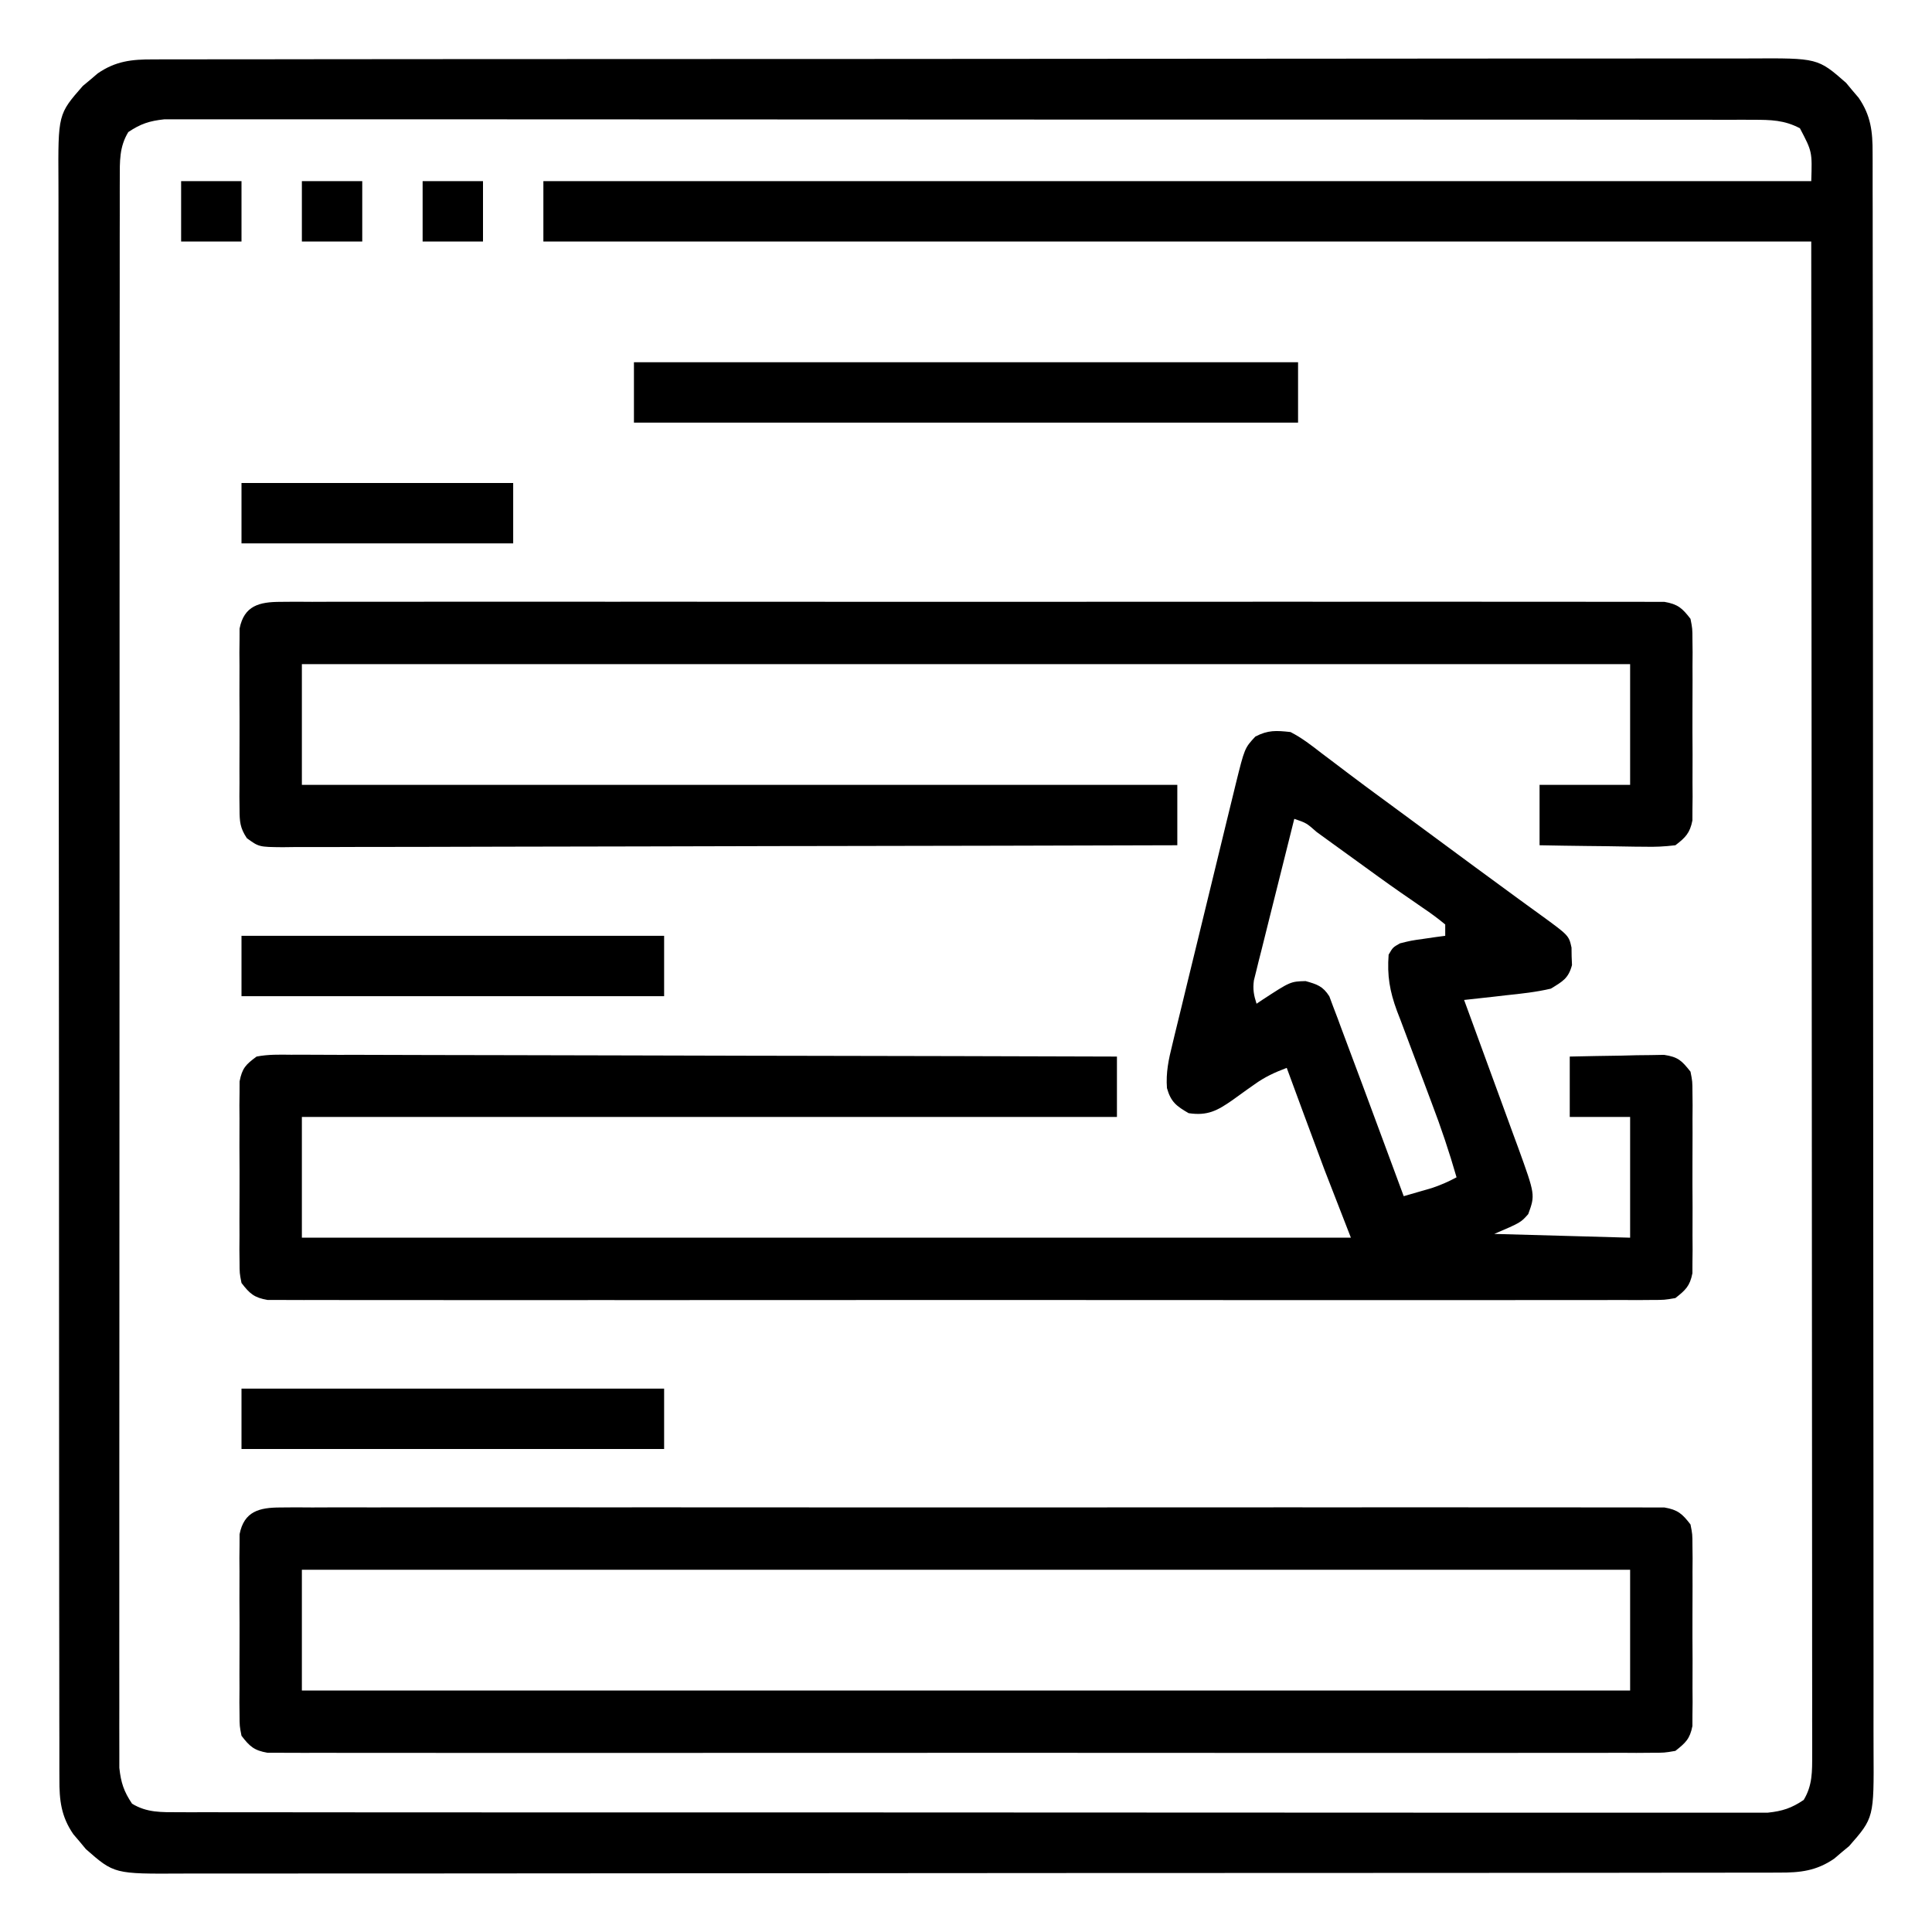
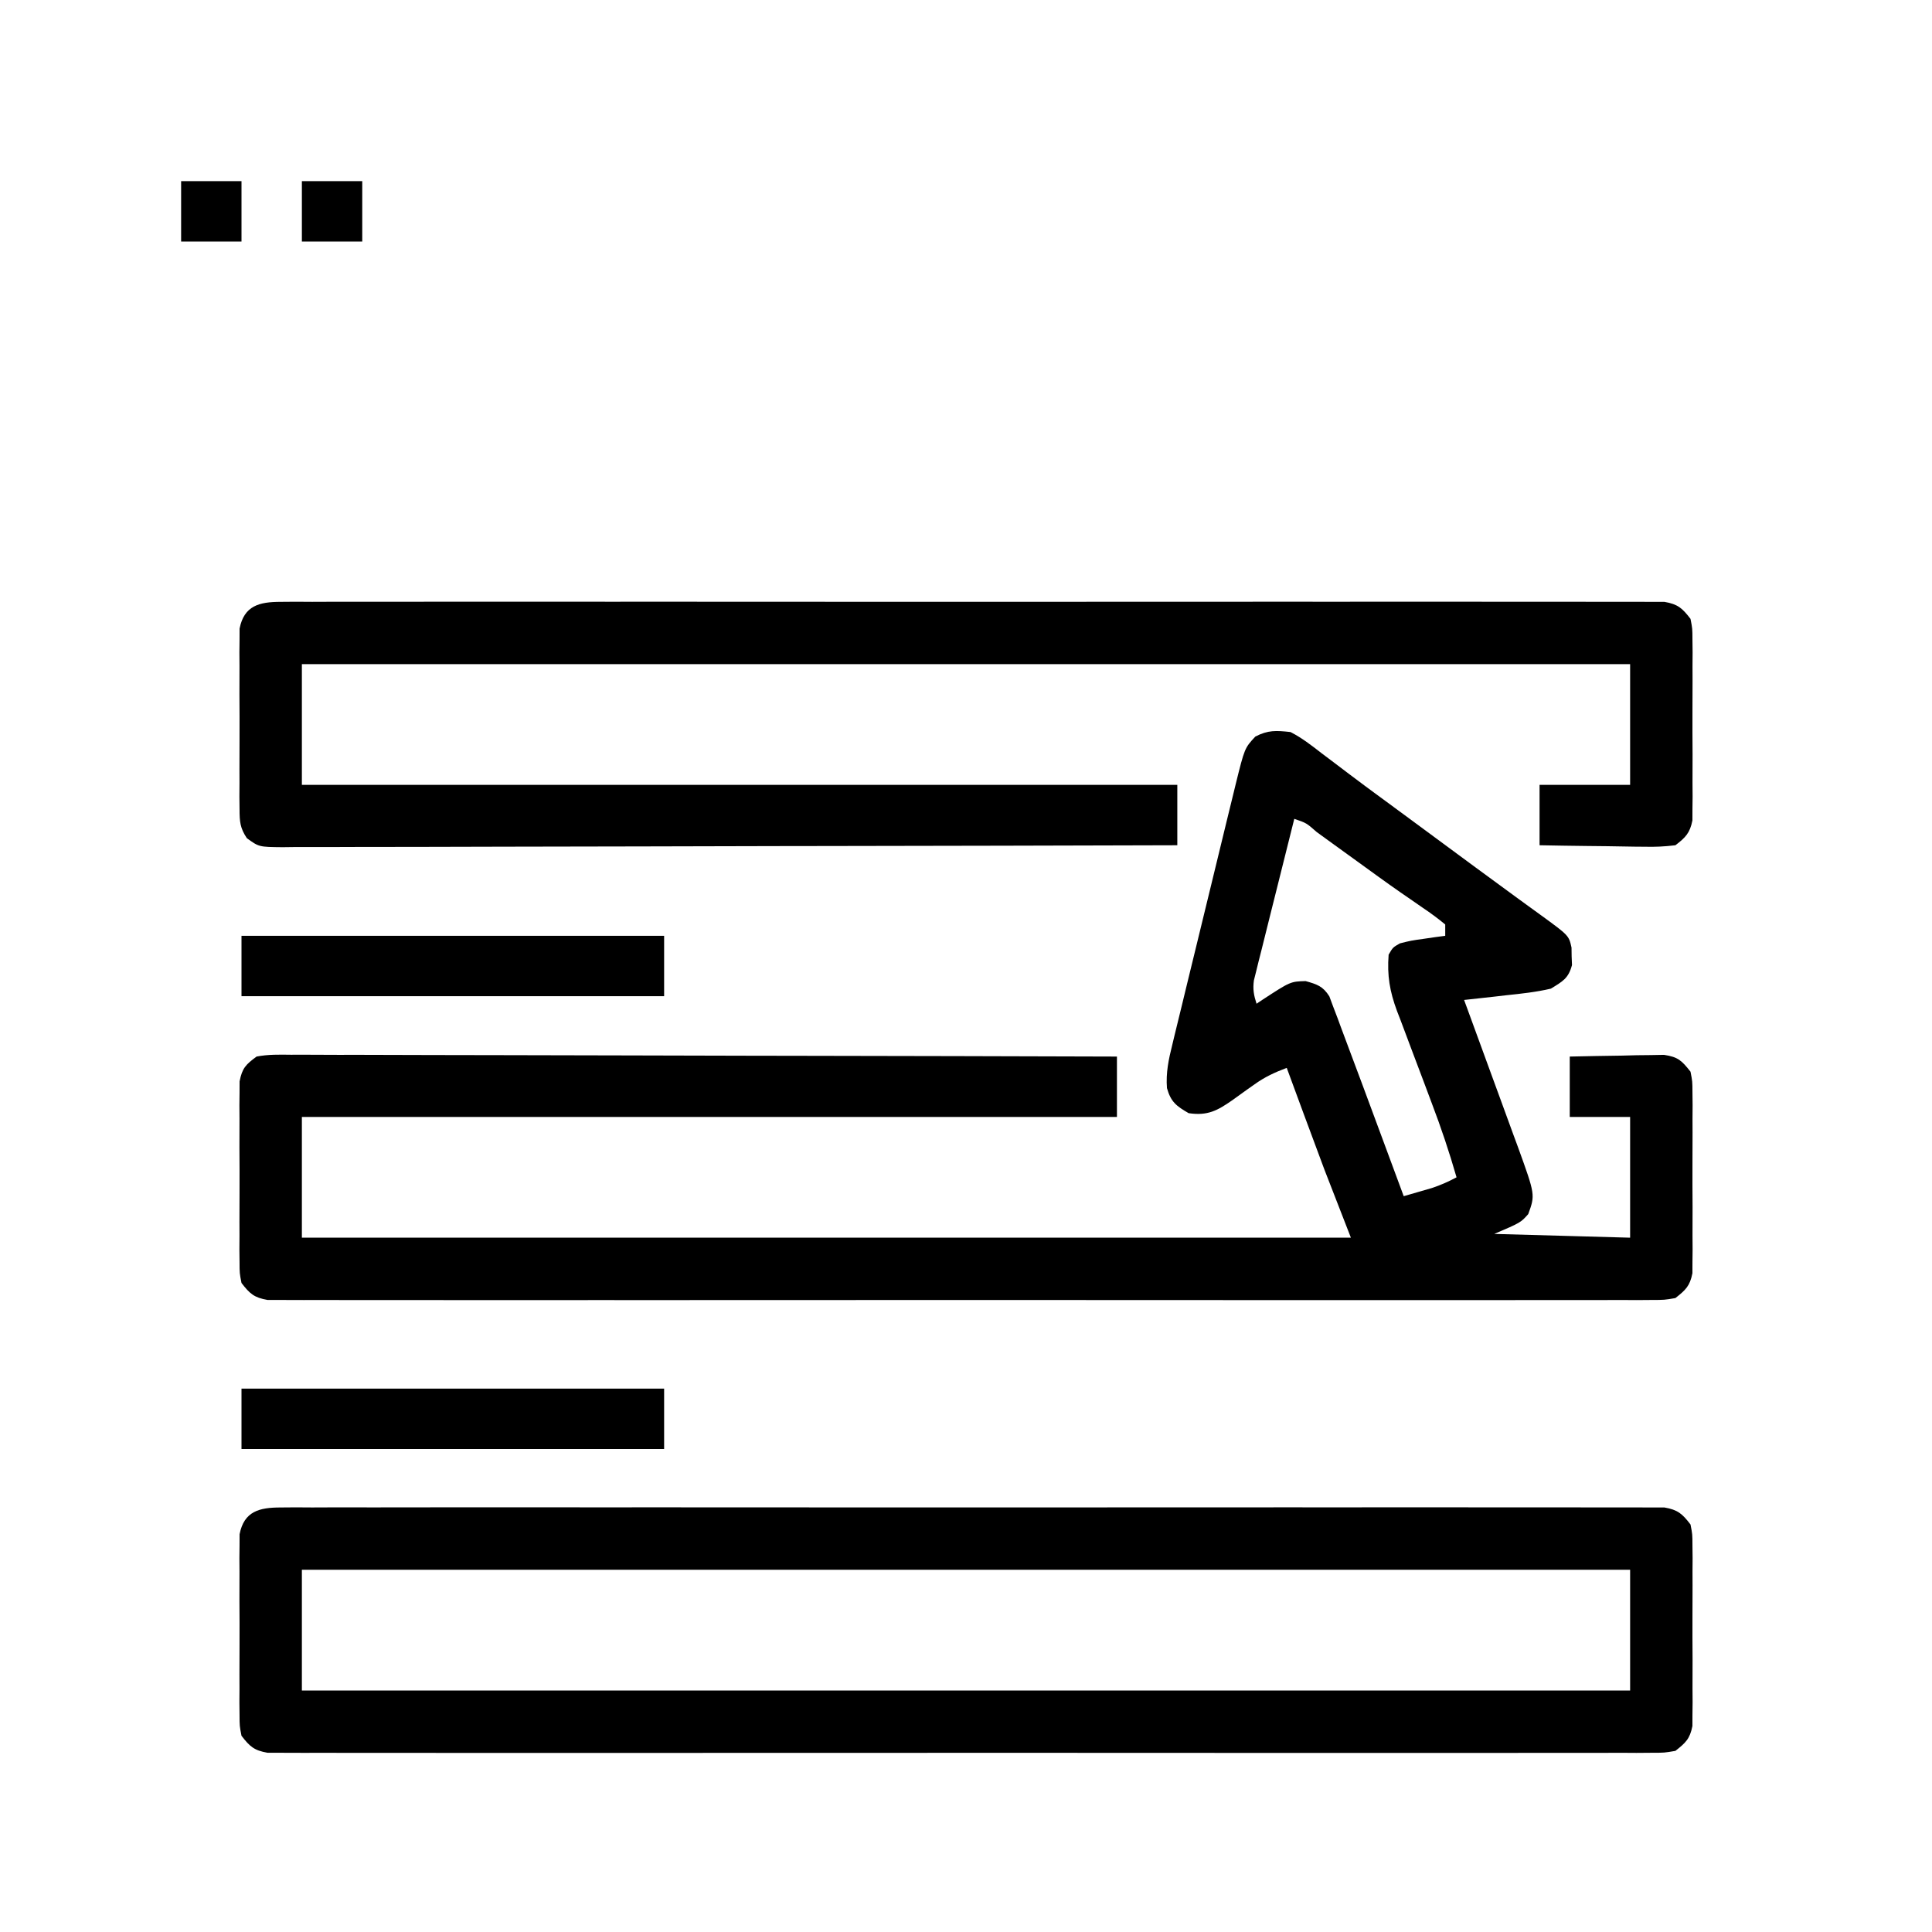
<svg xmlns="http://www.w3.org/2000/svg" width="512" height="512">
-   <path d="M0 0 C0.756 -0.004 1.513 -0.007 2.292 -0.011 C4.835 -0.02 7.378 -0.015 9.921 -0.01 C11.759 -0.014 13.598 -0.018 15.436 -0.024 C20.494 -0.036 25.553 -0.036 30.611 -0.033 C36.064 -0.033 41.516 -0.044 46.969 -0.054 C57.655 -0.07 68.34 -0.076 79.026 -0.077 C87.71 -0.078 96.394 -0.082 105.078 -0.088 C129.688 -0.106 154.299 -0.115 178.909 -0.114 C179.904 -0.114 179.904 -0.114 180.92 -0.113 C182.261 -0.113 183.603 -0.113 184.944 -0.113 C205.816 -0.112 226.689 -0.127 247.561 -0.154 C271.009 -0.185 294.456 -0.202 317.904 -0.2 C330.32 -0.2 342.735 -0.205 355.151 -0.227 C365.722 -0.245 376.292 -0.249 386.863 -0.236 C392.257 -0.229 397.652 -0.229 403.046 -0.246 C407.984 -0.262 412.921 -0.259 417.859 -0.242 C419.646 -0.239 421.433 -0.243 423.219 -0.254 C441.175 -0.358 441.175 -0.358 448.684 6.222 C449.223 6.873 449.762 7.524 450.317 8.195 C450.871 8.843 451.425 9.492 451.996 10.16 C455.251 14.883 455.732 19.197 455.699 24.816 C455.703 25.572 455.706 26.328 455.71 27.108 C455.719 29.651 455.714 32.194 455.709 34.737 C455.713 36.575 455.718 38.413 455.723 40.251 C455.735 45.31 455.735 50.368 455.733 55.426 C455.732 60.879 455.743 66.332 455.753 71.785 C455.769 82.47 455.775 93.156 455.776 103.841 C455.777 112.525 455.781 121.209 455.787 129.893 C455.805 154.504 455.814 179.114 455.813 203.725 C455.813 204.388 455.813 205.052 455.812 205.735 C455.812 207.077 455.812 208.418 455.812 209.76 C455.811 230.632 455.826 251.504 455.853 272.377 C455.884 295.824 455.901 319.272 455.899 342.719 C455.899 355.135 455.904 367.551 455.926 379.967 C455.944 390.537 455.948 401.108 455.935 411.679 C455.928 417.073 455.928 422.467 455.945 427.861 C455.961 432.799 455.958 437.737 455.941 442.675 C455.938 444.461 455.942 446.248 455.953 448.035 C456.057 465.991 456.057 465.991 449.477 473.499 C448.826 474.038 448.175 474.577 447.504 475.132 C446.856 475.687 446.207 476.241 445.539 476.812 C440.816 480.066 436.502 480.548 430.884 480.515 C430.127 480.518 429.371 480.522 428.591 480.525 C426.048 480.534 423.506 480.53 420.962 480.525 C419.124 480.528 417.286 480.533 415.448 480.538 C410.389 480.551 405.331 480.55 400.273 480.548 C394.82 480.548 389.367 480.559 383.914 480.568 C373.229 480.585 362.543 480.59 351.858 480.591 C343.174 480.592 334.49 480.596 325.806 480.603 C301.195 480.62 276.585 480.63 251.974 480.628 C251.311 480.628 250.648 480.628 249.964 480.628 C248.622 480.628 247.281 480.628 245.939 480.628 C225.067 480.627 204.195 480.642 183.322 480.669 C159.875 480.7 136.427 480.717 112.98 480.715 C100.564 480.714 88.148 480.72 75.732 480.741 C65.162 480.76 54.591 480.764 44.02 480.75 C38.626 480.744 33.232 480.744 27.838 480.761 C22.9 480.777 17.962 480.774 13.024 480.756 C11.238 480.753 9.451 480.757 7.664 480.768 C-10.292 480.872 -10.292 480.872 -17.8 474.292 C-18.339 473.641 -18.878 472.99 -19.433 472.32 C-19.988 471.671 -20.542 471.023 -21.113 470.355 C-24.367 465.632 -24.848 461.318 -24.816 455.699 C-24.821 454.564 -24.821 454.564 -24.826 453.407 C-24.835 450.864 -24.831 448.321 -24.826 445.778 C-24.829 443.94 -24.834 442.101 -24.839 440.263 C-24.852 435.205 -24.851 430.146 -24.849 425.088 C-24.849 419.635 -24.86 414.183 -24.869 408.73 C-24.886 398.044 -24.891 387.359 -24.892 376.673 C-24.893 367.989 -24.897 359.305 -24.904 350.621 C-24.921 326.011 -24.931 301.4 -24.929 276.79 C-24.929 276.126 -24.929 275.463 -24.929 274.78 C-24.929 273.438 -24.929 272.096 -24.929 270.755 C-24.927 249.883 -24.943 229.01 -24.97 208.138 C-25.001 184.69 -25.018 161.243 -25.016 137.795 C-25.015 125.379 -25.021 112.964 -25.042 100.548 C-25.06 89.977 -25.065 79.407 -25.051 68.836 C-25.045 63.442 -25.045 58.047 -25.062 52.653 C-25.078 47.715 -25.075 42.778 -25.057 37.84 C-25.054 36.053 -25.058 34.266 -25.069 32.48 C-25.173 14.524 -25.173 14.524 -18.593 7.015 C-17.942 6.476 -17.291 5.937 -16.621 5.382 C-15.972 4.828 -15.324 4.274 -14.656 3.703 C-9.933 0.448 -5.619 -0.033 0 0 Z M-6.558 19.257 C-8.963 23.2 -8.81 27.066 -8.813 31.602 C-8.816 32.336 -8.819 33.069 -8.822 33.825 C-8.831 36.289 -8.825 38.754 -8.819 41.219 C-8.822 43.001 -8.826 44.782 -8.831 46.564 C-8.841 51.467 -8.839 56.37 -8.834 61.272 C-8.832 66.557 -8.841 71.842 -8.848 77.127 C-8.861 87.483 -8.863 97.839 -8.861 108.195 C-8.859 116.61 -8.861 125.025 -8.865 133.441 C-8.865 134.637 -8.866 135.834 -8.867 137.067 C-8.868 139.497 -8.869 141.928 -8.87 144.358 C-8.881 167.164 -8.879 189.971 -8.873 212.777 C-8.868 233.653 -8.879 254.529 -8.898 275.405 C-8.917 296.828 -8.926 318.251 -8.922 339.674 C-8.92 351.706 -8.922 363.739 -8.937 375.771 C-8.948 386.014 -8.95 396.256 -8.938 406.499 C-8.932 411.727 -8.931 416.955 -8.943 422.183 C-8.954 426.967 -8.951 431.75 -8.937 436.534 C-8.934 438.266 -8.936 439.999 -8.944 441.732 C-8.954 444.084 -8.946 446.435 -8.933 448.786 C-8.933 450.094 -8.933 451.401 -8.933 452.748 C-8.517 456.644 -7.745 459.009 -5.558 462.257 C-1.615 464.662 2.25 464.509 6.787 464.512 C7.52 464.515 8.254 464.518 9.009 464.521 C11.474 464.53 13.938 464.524 16.403 464.518 C18.185 464.521 19.967 464.525 21.749 464.53 C26.652 464.54 31.554 464.538 36.457 464.533 C41.742 464.531 47.027 464.54 52.312 464.547 C62.668 464.56 73.024 464.562 83.38 464.56 C91.795 464.558 100.21 464.56 108.625 464.564 C109.822 464.564 111.018 464.565 112.251 464.566 C114.682 464.567 117.112 464.568 119.543 464.569 C142.349 464.58 165.155 464.578 187.961 464.572 C208.837 464.567 229.713 464.578 250.589 464.597 C272.012 464.616 293.435 464.625 314.858 464.621 C326.891 464.619 338.923 464.621 350.956 464.636 C361.198 464.647 371.441 464.649 381.684 464.637 C386.912 464.631 392.14 464.63 397.368 464.642 C402.151 464.653 406.934 464.65 411.718 464.636 C413.451 464.633 415.184 464.635 416.916 464.643 C419.268 464.653 421.619 464.645 423.971 464.632 C425.278 464.632 426.585 464.632 427.932 464.632 C431.828 464.216 434.193 463.444 437.442 461.257 C439.774 457.396 439.691 453.708 439.688 449.27 C439.691 448.228 439.691 448.228 439.695 447.165 C439.7 444.832 439.691 442.5 439.682 440.167 C439.683 438.48 439.685 436.792 439.687 435.105 C439.692 430.464 439.684 425.824 439.674 421.183 C439.665 416.181 439.668 411.178 439.67 406.175 C439.671 397.506 439.664 388.838 439.653 380.169 C439.637 367.635 439.632 355.101 439.629 342.567 C439.625 322.233 439.612 301.898 439.593 281.564 C439.574 261.809 439.56 242.054 439.552 222.299 C439.551 221.069 439.551 219.839 439.55 218.572 C439.546 208.955 439.542 199.337 439.538 189.719 C439.519 142.565 439.479 95.411 439.442 48.257 C328.562 48.257 217.682 48.257 103.442 48.257 C103.442 42.977 103.442 37.697 103.442 32.257 C214.322 32.257 325.202 32.257 439.442 32.257 C439.695 24.45 439.695 24.45 436.442 18.257 C432.331 16.066 428.702 16.006 424.097 16.003 C422.997 15.998 422.997 15.998 421.874 15.993 C419.41 15.985 416.945 15.991 414.48 15.997 C412.699 15.994 410.917 15.99 409.135 15.985 C404.232 15.975 399.329 15.977 394.427 15.981 C389.142 15.984 383.857 15.975 378.572 15.967 C368.216 15.954 357.86 15.953 347.504 15.955 C339.089 15.957 330.674 15.955 322.258 15.951 C321.062 15.95 319.865 15.95 318.632 15.949 C316.202 15.948 313.771 15.946 311.341 15.945 C288.535 15.934 265.728 15.937 242.922 15.943 C222.046 15.948 201.17 15.937 180.294 15.918 C158.871 15.898 137.448 15.89 116.025 15.894 C103.993 15.896 91.96 15.893 79.928 15.879 C69.685 15.867 59.443 15.866 49.2 15.878 C43.972 15.884 38.744 15.885 33.516 15.873 C28.732 15.862 23.949 15.865 19.166 15.879 C17.433 15.882 15.7 15.879 13.967 15.871 C11.615 15.861 9.264 15.87 6.913 15.883 C5.605 15.882 4.298 15.882 2.951 15.882 C-0.945 16.299 -3.31 17.071 -6.558 19.257 Z " fill="#000000" transform="translate(40.558,15.743)" />
  <path d="M0 0 C3.009 1.54 5.589 3.552 8.25 5.625 C9.418 6.502 9.418 6.502 10.61 7.397 C12.254 8.632 13.894 9.874 15.53 11.123 C18.687 13.522 21.883 15.867 25.082 18.211 C27.459 19.953 29.83 21.702 32.199 23.453 C36.242 26.441 40.287 29.425 44.334 32.407 C45.93 33.583 47.526 34.76 49.121 35.937 C52.88 38.708 56.644 41.473 60.422 44.219 C61.112 44.721 61.802 45.224 62.513 45.741 C63.797 46.676 65.083 47.608 66.37 48.538 C73.761 53.92 73.761 53.92 74.469 57.121 C74.484 58.268 74.484 58.268 74.5 59.438 C74.531 60.199 74.562 60.961 74.594 61.746 C73.66 65.292 72.13 66.075 69 68 C65.097 68.916 61.171 69.336 57.188 69.75 C56.113 69.875 55.039 70 53.932 70.129 C51.289 70.434 48.646 70.724 46 71 C46.211 71.573 46.422 72.147 46.639 72.737 C48.837 78.72 51.025 84.707 53.208 90.696 C54.024 92.929 54.841 95.16 55.661 97.391 C56.842 100.604 58.014 103.819 59.184 107.035 C59.55 108.027 59.917 109.019 60.295 110.041 C64.856 122.647 64.856 122.647 63 127.75 C61 130 61 130 54 133 C71.82 133.495 71.82 133.495 90 134 C90 123.44 90 112.88 90 102 C84.72 102 79.44 102 74 102 C74 96.72 74 91.44 74 86 C78.584 85.892 83.165 85.813 87.75 85.75 C89.052 85.716 90.354 85.683 91.695 85.648 C92.946 85.636 94.196 85.623 95.484 85.609 C96.636 85.588 97.789 85.567 98.976 85.546 C102.733 86.11 103.662 87.061 106 90 C106.508 92.58 106.508 92.58 106.518 95.531 C106.53 96.639 106.543 97.747 106.556 98.889 C106.544 100.676 106.544 100.676 106.531 102.5 C106.535 103.728 106.539 104.956 106.543 106.221 C106.546 108.816 106.538 111.412 106.521 114.008 C106.5 117.985 106.521 121.96 106.547 125.938 C106.544 128.458 106.539 130.979 106.531 133.5 C106.539 134.692 106.547 135.883 106.556 137.111 C106.537 138.773 106.537 138.773 106.518 140.469 C106.514 141.443 106.511 142.417 106.508 143.42 C105.837 146.829 104.711 147.856 102 150 C99.097 150.501 99.097 150.501 95.647 150.503 C94.332 150.514 93.016 150.524 91.661 150.535 C90.198 150.526 88.735 150.517 87.271 150.508 C85.72 150.513 84.168 150.519 82.617 150.527 C78.347 150.544 74.077 150.535 69.806 150.523 C65.204 150.514 60.601 150.528 55.998 150.539 C46.979 150.557 37.96 150.553 28.941 150.541 C21.612 150.532 14.284 150.531 6.956 150.535 C5.914 150.536 4.872 150.536 3.799 150.537 C1.682 150.538 -0.434 150.54 -2.55 150.541 C-22.408 150.552 -42.266 150.539 -62.124 150.518 C-79.174 150.5 -96.224 150.503 -113.273 150.521 C-133.059 150.543 -152.844 150.551 -172.63 150.539 C-174.739 150.538 -176.847 150.537 -178.956 150.535 C-180.512 150.534 -180.512 150.534 -182.1 150.533 C-189.422 150.53 -196.744 150.536 -204.066 150.545 C-212.985 150.556 -221.904 150.553 -230.824 150.532 C-235.377 150.522 -239.93 150.517 -244.484 150.531 C-248.649 150.543 -252.813 150.536 -256.978 150.515 C-258.488 150.51 -259.998 150.513 -261.508 150.522 C-263.554 150.534 -265.601 150.52 -267.647 150.503 C-269.355 150.502 -269.355 150.502 -271.097 150.501 C-274.65 149.888 -275.83 148.828 -278 146 C-278.508 143.42 -278.508 143.42 -278.518 140.469 C-278.53 139.361 -278.543 138.253 -278.556 137.111 C-278.548 135.92 -278.54 134.728 -278.531 133.5 C-278.535 132.272 -278.539 131.044 -278.543 129.779 C-278.546 127.184 -278.538 124.588 -278.521 121.992 C-278.5 118.015 -278.521 114.04 -278.547 110.062 C-278.544 107.542 -278.539 105.021 -278.531 102.5 C-278.539 101.308 -278.547 100.117 -278.556 98.889 C-278.543 97.781 -278.531 96.673 -278.518 95.531 C-278.514 94.557 -278.511 93.583 -278.508 92.58 C-277.818 89.075 -276.885 88.123 -274 86 C-270.957 85.408 -267.955 85.478 -264.863 85.519 C-263.929 85.516 -262.994 85.512 -262.032 85.509 C-258.893 85.502 -255.755 85.524 -252.616 85.546 C-250.369 85.547 -248.122 85.546 -245.876 85.544 C-239.768 85.543 -233.662 85.567 -227.555 85.594 C-221.175 85.619 -214.796 85.622 -208.416 85.627 C-197.706 85.638 -186.996 85.663 -176.286 85.698 C-165.255 85.735 -154.224 85.763 -143.192 85.78 C-142.512 85.781 -141.832 85.782 -141.132 85.783 C-137.721 85.789 -134.309 85.794 -130.898 85.799 C-102.599 85.84 -74.299 85.911 -46 86 C-46 91.28 -46 96.56 -46 102 C-117.28 102 -188.56 102 -262 102 C-262 112.56 -262 123.12 -262 134 C-170.26 134 -78.52 134 16 134 C13.69 128.06 11.38 122.12 9 116 C7.175 111.129 5.358 106.257 3.562 101.375 C3.117 100.168 2.672 98.962 2.213 97.719 C1.141 94.813 0.07 91.907 -1 89 C-4.146 90.176 -6.839 91.413 -9.559 93.383 C-10.192 93.828 -10.826 94.272 -11.479 94.73 C-12.786 95.661 -14.088 96.598 -15.385 97.543 C-19.365 100.315 -21.973 101.756 -27 101 C-30.249 99.123 -31.714 98.013 -32.742 94.365 C-33.057 90.259 -32.301 86.728 -31.309 82.779 C-31.118 81.977 -30.926 81.174 -30.728 80.348 C-30.094 77.707 -29.444 75.07 -28.793 72.434 C-28.347 70.593 -27.902 68.753 -27.458 66.913 C-26.526 63.06 -25.586 59.21 -24.64 55.361 C-23.429 50.431 -22.232 45.499 -21.039 40.565 C-19.899 35.854 -18.753 31.144 -17.605 26.434 C-17.388 25.537 -17.17 24.64 -16.946 23.717 C-16.327 21.174 -15.704 18.633 -15.079 16.092 C-14.897 15.343 -14.716 14.594 -14.529 13.823 C-12.157 4.243 -12.157 4.243 -9.312 1.188 C-5.929 -0.55 -3.791 -0.417 0 0 Z M1 23 C-0.598 29.332 -2.181 35.668 -3.755 42.006 C-4.292 44.162 -4.832 46.318 -5.376 48.472 C-6.156 51.568 -6.925 54.666 -7.691 57.766 C-8.06 59.211 -8.06 59.211 -8.436 60.686 C-8.656 61.586 -8.877 62.487 -9.104 63.415 C-9.301 64.206 -9.499 64.996 -9.703 65.811 C-10.024 68.175 -9.731 69.747 -9 72 C-8.481 71.651 -7.961 71.301 -7.426 70.941 C-0.019 66.109 -0.019 66.109 4 66 C7.021 66.846 8.585 67.345 10.29 70.038 C10.621 70.928 10.952 71.818 11.293 72.734 C11.705 73.813 12.116 74.891 12.541 76.002 C12.768 76.626 12.996 77.249 13.23 77.892 C14.1 80.273 14.995 82.643 15.893 85.014 C18.058 90.75 20.186 96.499 22.312 102.25 C23.06 104.267 23.808 106.284 24.557 108.301 C26.374 113.2 28.188 118.099 30 123 C31.585 122.546 33.168 122.087 34.75 121.625 C35.632 121.37 36.513 121.115 37.422 120.852 C39.761 120.079 41.834 119.164 44 118 C42.084 111.326 39.898 104.822 37.426 98.336 C36.751 96.537 36.078 94.737 35.404 92.938 C34.357 90.146 33.306 87.357 32.244 84.571 C31.209 81.851 30.191 79.126 29.176 76.398 C28.857 75.574 28.538 74.75 28.21 73.901 C26.29 68.695 25.579 64.554 26 59 C27.113 57.074 27.113 57.074 29 56 C31.918 55.27 31.918 55.27 35.188 54.812 C36.818 54.575 36.818 54.575 38.48 54.332 C39.312 54.222 40.143 54.113 41 54 C41 53.01 41 52.02 41 51 C39.076 49.398 37.196 48.015 35.125 46.625 C33.844 45.739 32.565 44.852 31.285 43.965 C30.596 43.49 29.906 43.016 29.196 42.527 C25.278 39.803 21.424 36.99 17.562 34.188 C15.388 32.614 13.213 31.041 11.036 29.47 C9.67 28.484 8.306 27.495 6.945 26.502 C4.217 24.1 4.217 24.1 1 23 Z " fill="#000000" transform="translate(342,194)" />
  <path d="M0 0 C1.315 -0.01 2.631 -0.021 3.986 -0.032 C5.449 -0.023 6.912 -0.014 8.375 -0.005 C9.927 -0.009 11.478 -0.016 13.03 -0.023 C17.3 -0.04 21.57 -0.032 25.841 -0.02 C30.443 -0.011 35.046 -0.024 39.649 -0.035 C48.668 -0.053 57.687 -0.049 66.706 -0.038 C74.035 -0.029 81.363 -0.028 88.691 -0.032 C89.733 -0.033 90.775 -0.033 91.848 -0.034 C93.964 -0.035 96.081 -0.036 98.197 -0.038 C118.055 -0.049 137.913 -0.036 157.771 -0.014 C174.821 0.003 191.87 0 208.92 -0.018 C228.706 -0.04 248.491 -0.048 268.277 -0.036 C270.385 -0.034 272.494 -0.033 274.603 -0.032 C276.159 -0.031 276.159 -0.031 277.747 -0.03 C285.069 -0.027 292.391 -0.032 299.713 -0.042 C308.632 -0.053 317.551 -0.05 326.471 -0.029 C331.024 -0.018 335.577 -0.014 340.131 -0.027 C344.296 -0.039 348.46 -0.033 352.625 -0.011 C354.135 -0.007 355.645 -0.009 357.155 -0.019 C359.201 -0.031 361.248 -0.016 363.294 0 C365.001 0.001 365.001 0.001 366.744 0.002 C370.297 0.616 371.477 1.676 373.647 4.503 C374.155 7.083 374.155 7.083 374.164 10.035 C374.177 11.143 374.19 12.251 374.203 13.392 C374.19 15.18 374.19 15.18 374.178 17.003 C374.182 18.231 374.186 19.459 374.19 20.724 C374.192 23.32 374.185 25.916 374.168 28.511 C374.147 32.488 374.168 36.464 374.194 40.441 C374.191 42.962 374.186 45.483 374.178 48.003 C374.186 49.195 374.194 50.387 374.203 51.615 C374.184 53.277 374.184 53.277 374.164 54.972 C374.161 55.946 374.158 56.92 374.155 57.923 C373.484 61.333 372.358 62.36 369.647 64.503 C366.744 65.005 366.744 65.005 363.294 65.007 C361.978 65.017 360.663 65.028 359.308 65.038 C357.845 65.03 356.382 65.021 354.918 65.011 C353.367 65.016 351.815 65.022 350.264 65.03 C345.993 65.047 341.723 65.039 337.453 65.026 C332.85 65.017 328.248 65.031 323.645 65.042 C314.626 65.06 305.607 65.056 296.587 65.045 C289.259 65.036 281.931 65.034 274.603 65.039 C273.561 65.039 272.519 65.04 271.446 65.04 C269.329 65.042 267.213 65.043 265.097 65.044 C245.239 65.056 225.381 65.043 205.523 65.021 C188.473 65.003 171.423 65.006 154.373 65.025 C134.588 65.046 114.802 65.055 95.017 65.042 C92.908 65.041 90.8 65.04 88.691 65.039 C87.135 65.038 87.135 65.038 85.547 65.037 C78.225 65.033 70.903 65.039 63.581 65.049 C54.662 65.06 45.742 65.057 36.823 65.035 C32.27 65.025 27.716 65.021 23.163 65.034 C18.998 65.046 14.834 65.039 10.669 65.018 C9.159 65.014 7.649 65.016 6.139 65.026 C4.092 65.038 2.046 65.023 0 65.007 C-1.708 65.006 -1.708 65.006 -3.45 65.005 C-7.003 64.391 -8.183 63.331 -10.353 60.503 C-10.861 57.923 -10.861 57.923 -10.871 54.972 C-10.883 53.864 -10.896 52.756 -10.909 51.615 C-10.901 50.423 -10.893 49.231 -10.884 48.003 C-10.888 46.776 -10.892 45.548 -10.896 44.283 C-10.899 41.687 -10.891 39.091 -10.875 36.496 C-10.853 32.518 -10.874 28.543 -10.9 24.566 C-10.897 22.045 -10.892 19.524 -10.884 17.003 C-10.892 15.812 -10.901 14.62 -10.909 13.392 C-10.896 12.284 -10.884 11.176 -10.871 10.035 C-10.868 9.061 -10.864 8.087 -10.861 7.083 C-9.664 1.003 -5.623 0.003 0 0 Z M5.647 16.503 C5.647 27.063 5.647 37.623 5.647 48.503 C121.807 48.503 237.967 48.503 357.647 48.503 C357.647 37.943 357.647 27.383 357.647 16.503 C241.487 16.503 125.327 16.503 5.647 16.503 Z " fill="#000000" transform="translate(74.353,399.497)" />
  <path d="M0 0 C1.315 -0.01 2.631 -0.021 3.986 -0.032 C5.449 -0.023 6.912 -0.014 8.375 -0.005 C9.927 -0.009 11.478 -0.016 13.03 -0.023 C17.3 -0.04 21.57 -0.032 25.841 -0.02 C30.443 -0.011 35.046 -0.024 39.649 -0.035 C48.668 -0.053 57.687 -0.049 66.706 -0.038 C74.035 -0.029 81.363 -0.028 88.691 -0.032 C89.733 -0.033 90.775 -0.033 91.848 -0.034 C93.964 -0.035 96.081 -0.036 98.197 -0.038 C118.055 -0.049 137.913 -0.036 157.771 -0.014 C174.821 0.003 191.87 0 208.92 -0.018 C228.706 -0.04 248.491 -0.048 268.277 -0.036 C270.385 -0.034 272.494 -0.033 274.603 -0.032 C276.159 -0.031 276.159 -0.031 277.747 -0.03 C285.069 -0.027 292.391 -0.032 299.713 -0.042 C308.632 -0.053 317.551 -0.05 326.471 -0.029 C331.024 -0.018 335.577 -0.014 340.131 -0.027 C344.296 -0.039 348.46 -0.033 352.625 -0.011 C354.135 -0.007 355.645 -0.009 357.155 -0.019 C359.201 -0.031 361.248 -0.016 363.294 0 C365.001 0.001 365.001 0.001 366.744 0.002 C370.297 0.616 371.477 1.676 373.647 4.503 C374.155 7.083 374.155 7.083 374.164 10.035 C374.177 11.143 374.19 12.251 374.203 13.392 C374.19 15.18 374.19 15.18 374.178 17.003 C374.182 18.231 374.186 19.459 374.19 20.724 C374.192 23.32 374.185 25.916 374.168 28.511 C374.147 32.488 374.168 36.464 374.194 40.441 C374.191 42.962 374.186 45.483 374.178 48.003 C374.186 49.195 374.194 50.387 374.203 51.615 C374.184 53.277 374.184 53.277 374.164 54.972 C374.161 55.946 374.158 56.92 374.155 57.923 C373.497 61.265 372.327 62.456 369.647 64.503 C366.757 64.852 364.261 64.972 361.381 64.894 C360.588 64.888 359.794 64.883 358.977 64.877 C356.45 64.854 353.924 64.804 351.397 64.753 C349.681 64.733 347.965 64.715 346.248 64.699 C342.047 64.658 337.848 64.58 333.647 64.503 C333.647 59.223 333.647 53.943 333.647 48.503 C341.567 48.503 349.487 48.503 357.647 48.503 C357.647 37.943 357.647 27.383 357.647 16.503 C241.487 16.503 125.327 16.503 5.647 16.503 C5.647 27.063 5.647 37.623 5.647 48.503 C82.207 48.503 158.767 48.503 237.647 48.503 C237.647 53.783 237.647 59.063 237.647 64.503 C206.631 64.595 175.615 64.665 144.599 64.708 C140.939 64.713 137.279 64.718 133.619 64.723 C132.526 64.725 132.526 64.725 131.41 64.726 C119.605 64.744 107.8 64.775 95.995 64.812 C83.886 64.849 71.777 64.872 59.667 64.88 C52.192 64.885 44.718 64.903 37.243 64.935 C31.516 64.959 25.789 64.961 20.061 64.956 C17.709 64.957 15.356 64.965 13.003 64.98 C9.799 65 6.595 64.995 3.391 64.984 C2.453 64.996 1.516 65.008 0.549 65.02 C-5.721 64.961 -5.721 64.961 -8.93 62.635 C-10.745 59.916 -10.86 58.23 -10.871 54.972 C-10.883 53.864 -10.896 52.756 -10.909 51.615 C-10.901 50.423 -10.893 49.231 -10.884 48.003 C-10.888 46.776 -10.892 45.548 -10.896 44.283 C-10.899 41.687 -10.891 39.091 -10.875 36.496 C-10.853 32.518 -10.874 28.543 -10.9 24.566 C-10.897 22.045 -10.892 19.524 -10.884 17.003 C-10.892 15.812 -10.901 14.62 -10.909 13.392 C-10.896 12.284 -10.884 11.176 -10.871 10.035 C-10.868 9.061 -10.864 8.087 -10.861 7.083 C-9.664 1.003 -5.623 0.003 0 0 Z " fill="#000000" transform="translate(74.353,159.497)" />
-   <path d="M0 0 C58.08 0 116.16 0 176 0 C176 5.28 176 10.56 176 16 C117.92 16 59.84 16 0 16 C0 10.72 0 5.44 0 0 Z " fill="#000000" transform="translate(168,96)" />
  <path d="M0 0 C36.96 0 73.92 0 112 0 C112 5.28 112 10.56 112 16 C75.04 16 38.08 16 0 16 C0 10.72 0 5.44 0 0 Z " fill="#000000" transform="translate(64,368)" />
  <path d="M0 0 C36.96 0 73.92 0 112 0 C112 5.28 112 10.56 112 16 C75.04 16 38.08 16 0 16 C0 10.72 0 5.44 0 0 Z " fill="#000000" transform="translate(64,248)" />
-   <path d="M0 0 C23.76 0 47.52 0 72 0 C72 5.28 72 10.56 72 16 C48.24 16 24.48 16 0 16 C0 10.72 0 5.44 0 0 Z " fill="#000000" transform="translate(64,128)" />
-   <path d="M0 0 C5.28 0 10.56 0 16 0 C16 5.28 16 10.56 16 16 C10.72 16 5.44 16 0 16 C0 10.72 0 5.44 0 0 Z " fill="#000000" transform="translate(112,48)" />
  <path d="M0 0 C5.28 0 10.56 0 16 0 C16 5.28 16 10.56 16 16 C10.72 16 5.44 16 0 16 C0 10.72 0 5.44 0 0 Z " fill="#000000" transform="translate(80,48)" />
  <path d="M0 0 C5.28 0 10.56 0 16 0 C16 5.28 16 10.56 16 16 C10.72 16 5.44 16 0 16 C0 10.72 0 5.44 0 0 Z " fill="#000000" transform="translate(48,48)" />
</svg>